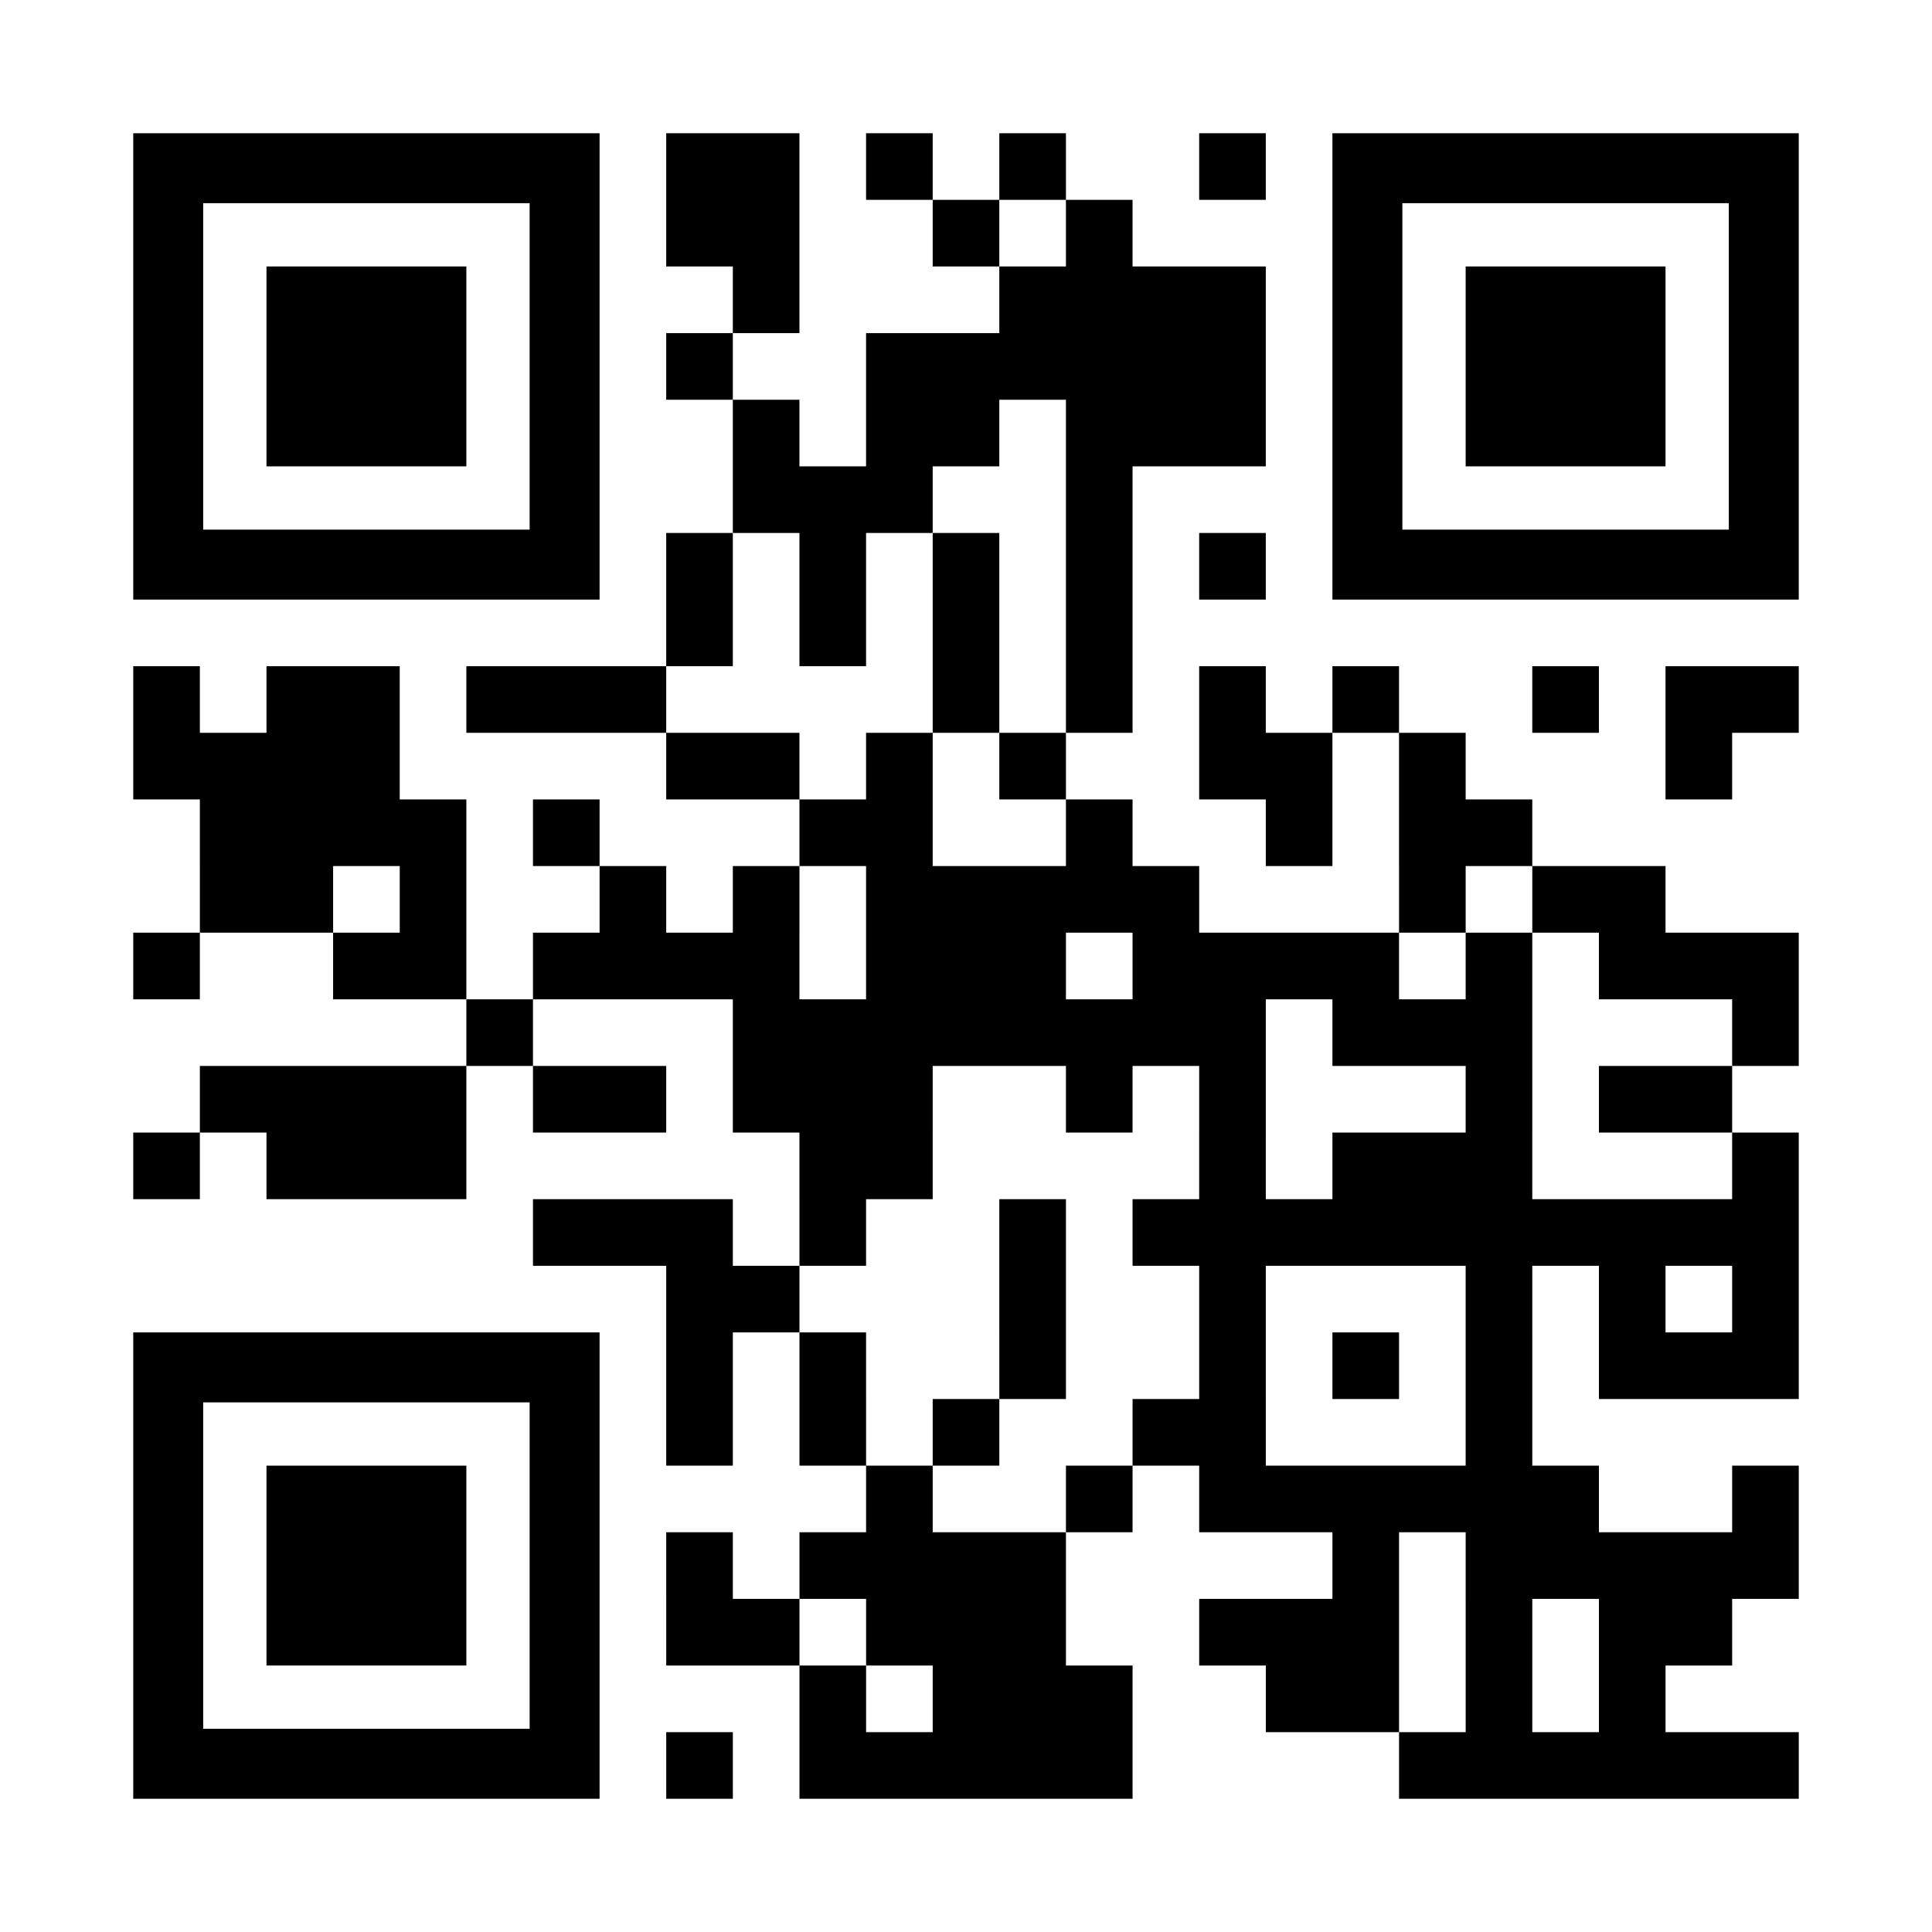
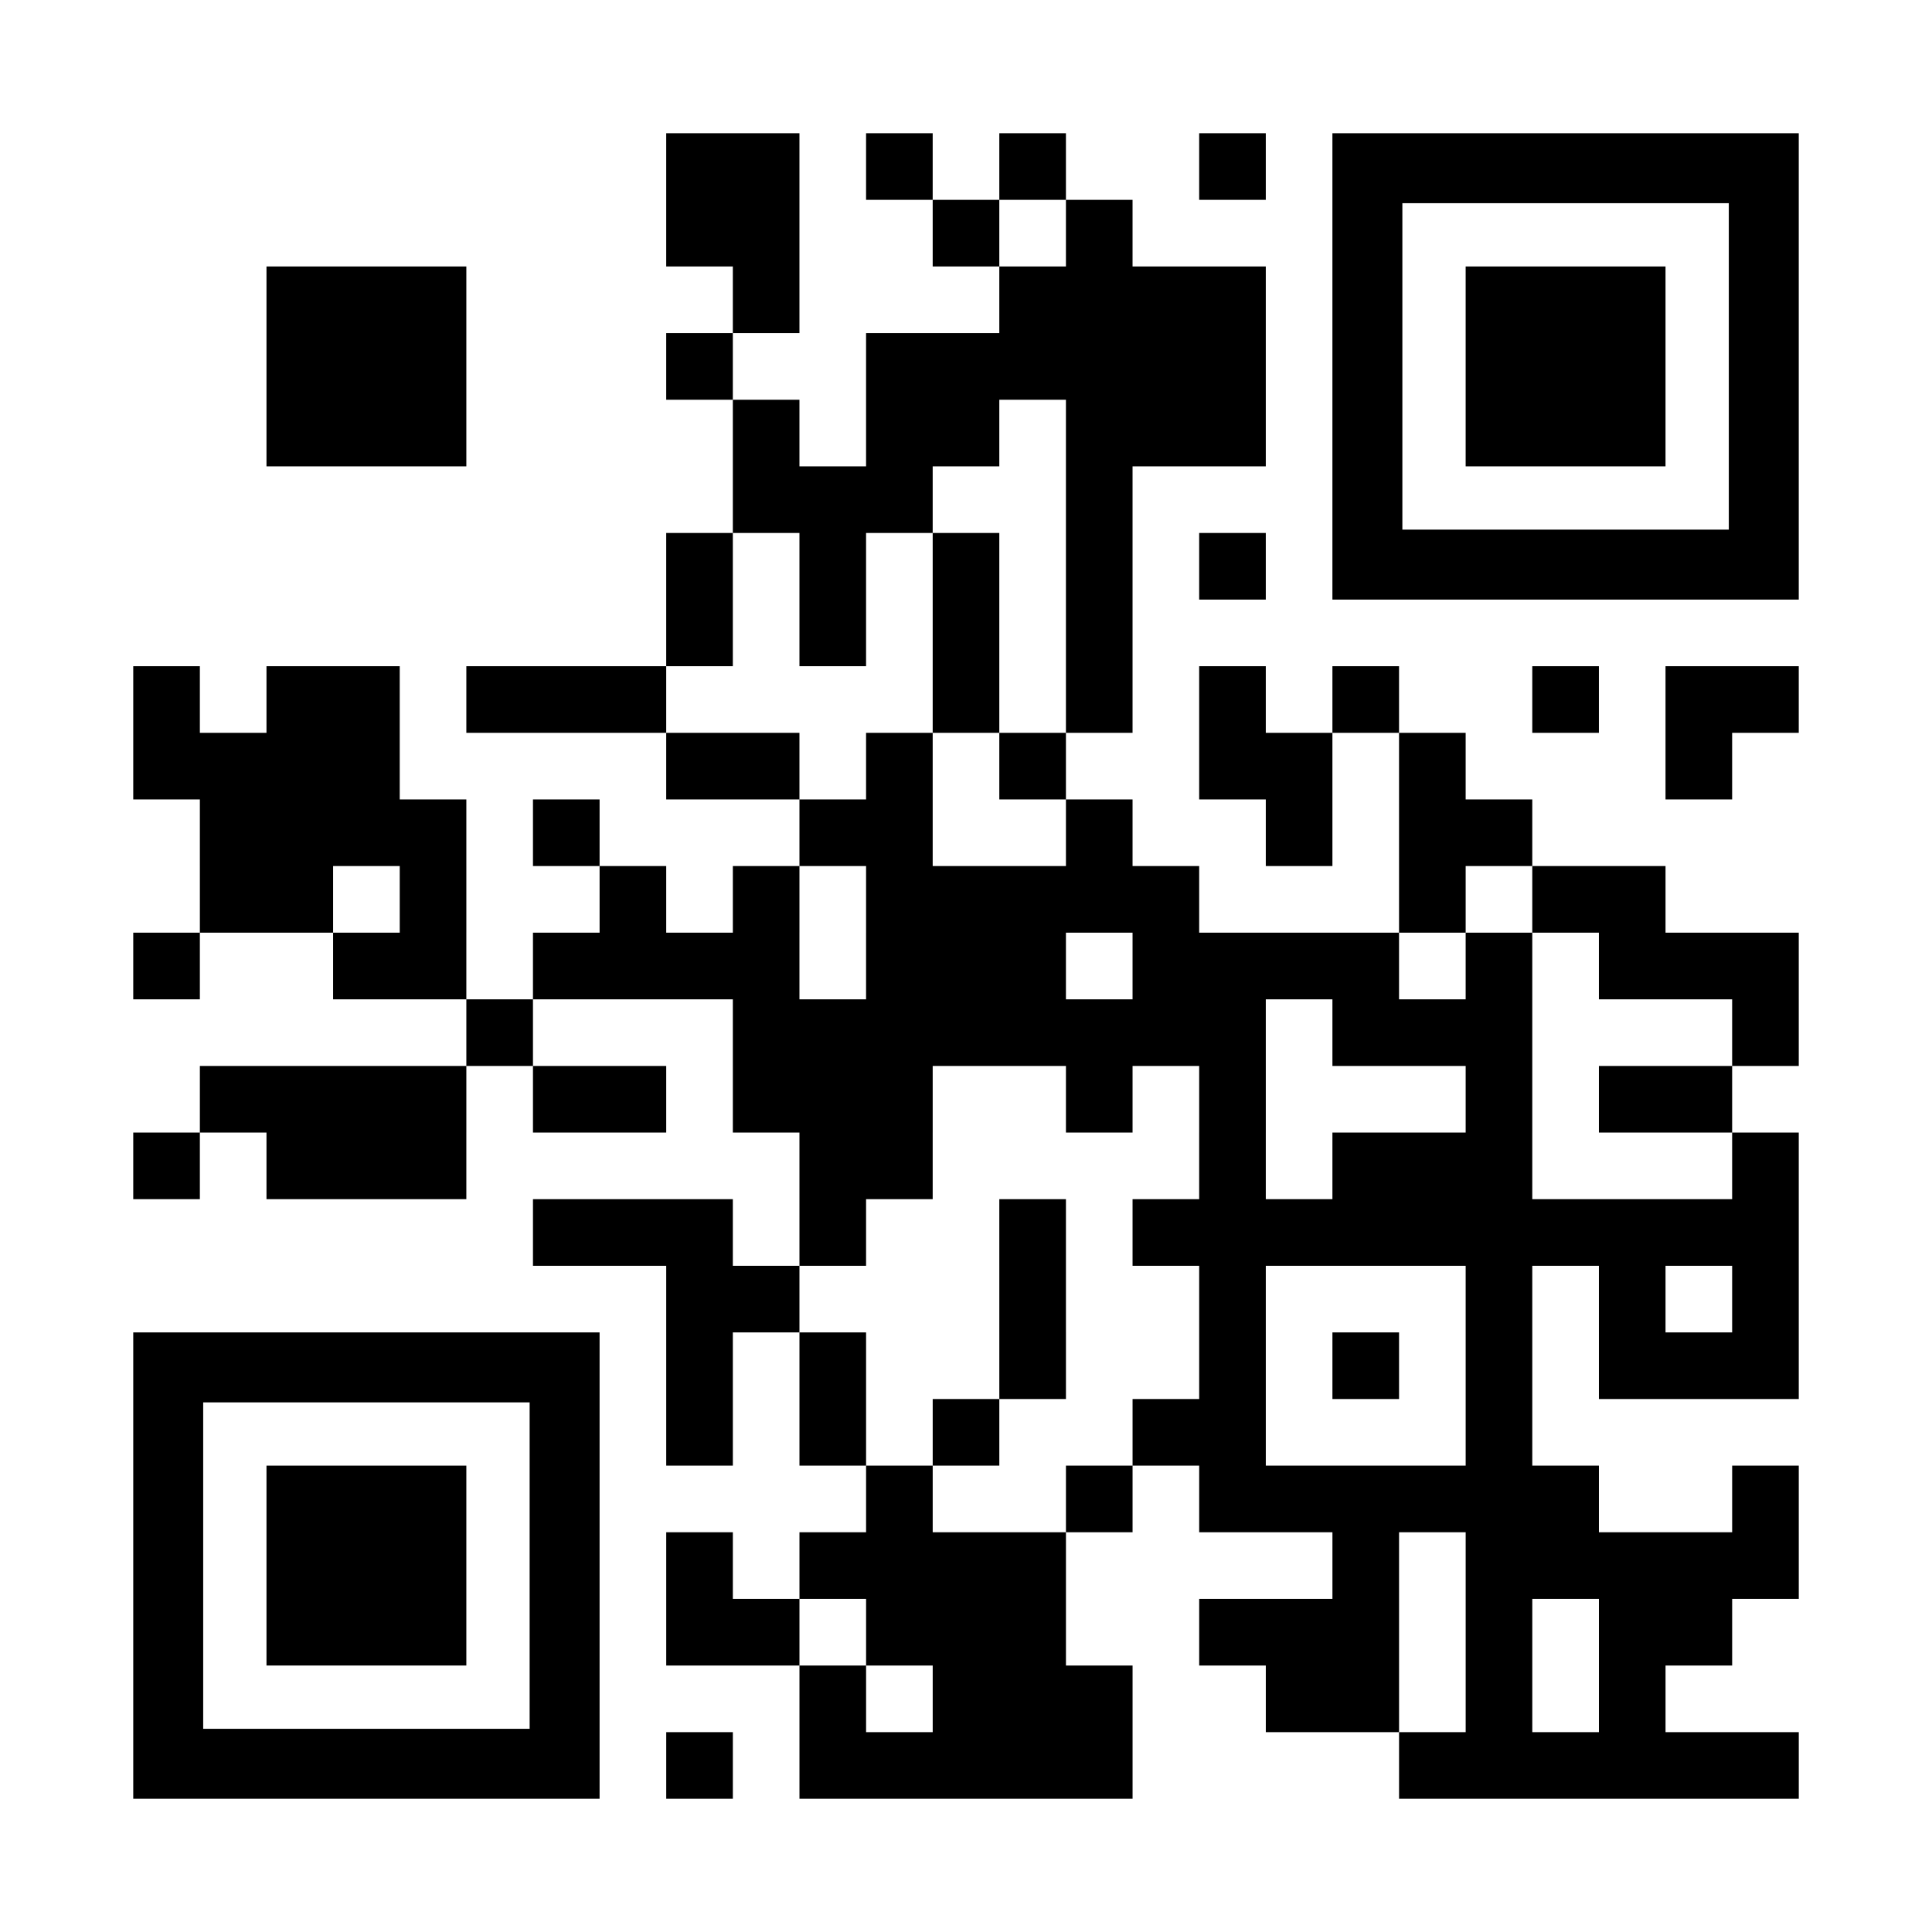
<svg xmlns="http://www.w3.org/2000/svg" width="1160" height="1160">
  <path fill="#FFF" d="M0 0h1160v1160H0z" />
  <path d="M400 80h40v40h-40zm40 0h40v40h-40zm80 0h40v40h-40zm80 0h40v40h-40zm120 0h40v40h-40zm-320 40h40v40h-40zm40 0h40v40h-40zm120 0h40v40h-40zm80 0h40v40h-40zm-200 40h40v40h-40zm160 0h40v40h-40zm40 0h40v40h-40zm40 0h40v40h-40zm40 0h40v40h-40zm-320 40h40v40h-40zm120 0h40v40h-40zm40 0h40v40h-40zm40 0h40v40h-40zm40 0h40v40h-40zm40 0h40v40h-40zm40 0h40v40h-40zm-280 40h40v40h-40zm80 0h40v40h-40zm40 0h40v40h-40zm80 0h40v40h-40zm40 0h40v40h-40zm40 0h40v40h-40zm-280 40h40v40h-40zm40 0h40v40h-40zm40 0h40v40h-40zm120 0h40v40h-40zm-240 40h40v40h-40zm80 0h40v40h-40zm80 0h40v40h-40zm80 0h40v40h-40zm80 0h40v40h-40zm-320 40h40v40h-40zm80 0h40v40h-40zm80 0h40v40h-40zm80 0h40v40h-40zM80 400h40v40H80zm80 0h40v40h-40zm40 0h40v40h-40zm80 0h40v40h-40zm40 0h40v40h-40zm40 0h40v40h-40zm200 0h40v40h-40zm80 0h40v40h-40zm80 0h40v40h-40zm80 0h40v40h-40zm120 0h40v40h-40zm80 0h40v40h-40zm40 0h40v40h-40zM80 440h40v40H80zm40 0h40v40h-40zm40 0h40v40h-40zm40 0h40v40h-40zm200 0h40v40h-40zm40 0h40v40h-40zm80 0h40v40h-40zm80 0h40v40h-40zm120 0h40v40h-40zm40 0h40v40h-40zm80 0h40v40h-40zm160 0h40v40h-40zm-880 40h40v40h-40zm40 0h40v40h-40zm40 0h40v40h-40zm40 0h40v40h-40zm80 0h40v40h-40zm160 0h40v40h-40zm40 0h40v40h-40zm120 0h40v40h-40zm120 0h40v40h-40zm80 0h40v40h-40zm40 0h40v40h-40zm-760 40h40v40h-40zm40 0h40v40h-40zm80 0h40v40h-40zm120 0h40v40h-40zm80 0h40v40h-40zm80 0h40v40h-40zm40 0h40v40h-40zm40 0h40v40h-40zm40 0h40v40h-40zm40 0h40v40h-40zm160 0h40v40h-40zm80 0h40v40h-40zm40 0h40v40h-40zM80 560h40v40H80zm120 0h40v40h-40zm40 0h40v40h-40zm80 0h40v40h-40zm40 0h40v40h-40zm40 0h40v40h-40zm40 0h40v40h-40zm80 0h40v40h-40zm40 0h40v40h-40zm40 0h40v40h-40zm80 0h40v40h-40zm40 0h40v40h-40zm40 0h40v40h-40zm40 0h40v40h-40zm80 0h40v40h-40zm80 0h40v40h-40zm40 0h40v40h-40zm40 0h40v40h-40zm-760 40h40v40h-40zm160 0h40v40h-40zm40 0h40v40h-40zm40 0h40v40h-40zm40 0h40v40h-40zm40 0h40v40h-40zm40 0h40v40h-40zm40 0h40v40h-40zm40 0h40v40h-40zm80 0h40v40h-40zm40 0h40v40h-40zm40 0h40v40h-40zm160 0h40v40h-40zm-920 40h40v40h-40zm40 0h40v40h-40zm40 0h40v40h-40zm40 0h40v40h-40zm80 0h40v40h-40zm40 0h40v40h-40zm80 0h40v40h-40zm40 0h40v40h-40zm40 0h40v40h-40zm120 0h40v40h-40zm80 0h40v40h-40zm160 0h40v40h-40zm80 0h40v40h-40zm40 0h40v40h-40zM80 680h40v40H80zm80 0h40v40h-40zm40 0h40v40h-40zm40 0h40v40h-40zm240 0h40v40h-40zm40 0h40v40h-40zm200 0h40v40h-40zm80 0h40v40h-40zm40 0h40v40h-40zm40 0h40v40h-40zm160 0h40v40h-40zm-720 40h40v40h-40zm40 0h40v40h-40zm40 0h40v40h-40zm80 0h40v40h-40zm120 0h40v40h-40zm80 0h40v40h-40zm40 0h40v40h-40zm40 0h40v40h-40zm40 0h40v40h-40zm40 0h40v40h-40zm40 0h40v40h-40zm40 0h40v40h-40zm40 0h40v40h-40zm40 0h40v40h-40zm40 0h40v40h-40zm-640 40h40v40h-40zm40 0h40v40h-40zm160 0h40v40h-40zm120 0h40v40h-40zm160 0h40v40h-40zm80 0h40v40h-40zm80 0h40v40h-40zm-640 40h40v40h-40zm80 0h40v40h-40zm120 0h40v40h-40zm120 0h40v40h-40zm80 0h40v40h-40zm80 0h40v40h-40zm80 0h40v40h-40zm40 0h40v40h-40zm40 0h40v40h-40zm-640 40h40v40h-40zm80 0h40v40h-40zm80 0h40v40h-40zm120 0h40v40h-40zm40 0h40v40h-40zm160 0h40v40h-40zm-360 40h40v40h-40zm120 0h40v40h-40zm80 0h40v40h-40zm40 0h40v40h-40zm40 0h40v40h-40zm40 0h40v40h-40zm40 0h40v40h-40zm40 0h40v40h-40zm120 0h40v40h-40zm-640 40h40v40h-40zm80 0h40v40h-40zm40 0h40v40h-40zm40 0h40v40h-40zm40 0h40v40h-40zm200 0h40v40h-40zm80 0h40v40h-40zm40 0h40v40h-40zm40 0h40v40h-40zm40 0h40v40h-40zm40 0h40v40h-40zm-640 40h40v40h-40zm40 0h40v40h-40zm80 0h40v40h-40zm40 0h40v40h-40zm40 0h40v40h-40zm120 0h40v40h-40zm40 0h40v40h-40zm40 0h40v40h-40zm80 0h40v40h-40zm80 0h40v40h-40zm40 0h40v40h-40zm-520 40h40v40h-40zm80 0h40v40h-40zm40 0h40v40h-40zm40 0h40v40h-40zm120 0h40v40h-40zm40 0h40v40h-40zm80 0h40v40h-40zm80 0h40v40h-40zm-560 40h40v40h-40zm80 0h40v40h-40zm40 0h40v40h-40zm40 0h40v40h-40zm40 0h40v40h-40zm40 0h40v40h-40zm200 0h40v40h-40zm40 0h40v40h-40zm40 0h40v40h-40zm40 0h40v40h-40zm40 0h40v40h-40zm40 0h40v40h-40z" />
  <path fill="none" d="M122 122h196v196H122z" />
-   <path d="M318 80H80v280h280V80h-42zm0 238H122V122h196v196z" />
-   <path fill="none" d="M842 122h196v196H842z" />
+   <path fill="none" d="M842 122h196v196H842" />
  <path d="M1038 80H800v280h280V80h-42zm0 238H842V122h196v196z" />
  <path fill="none" d="M122 842h196v196H122z" />
  <path d="M318 800H80v280h280V800h-42zm0 238H122V842h196v196zM160 160h120v120H160zm720 0h120v120H880z" />
  <path d="M160 880h120v120H160z" />
</svg>